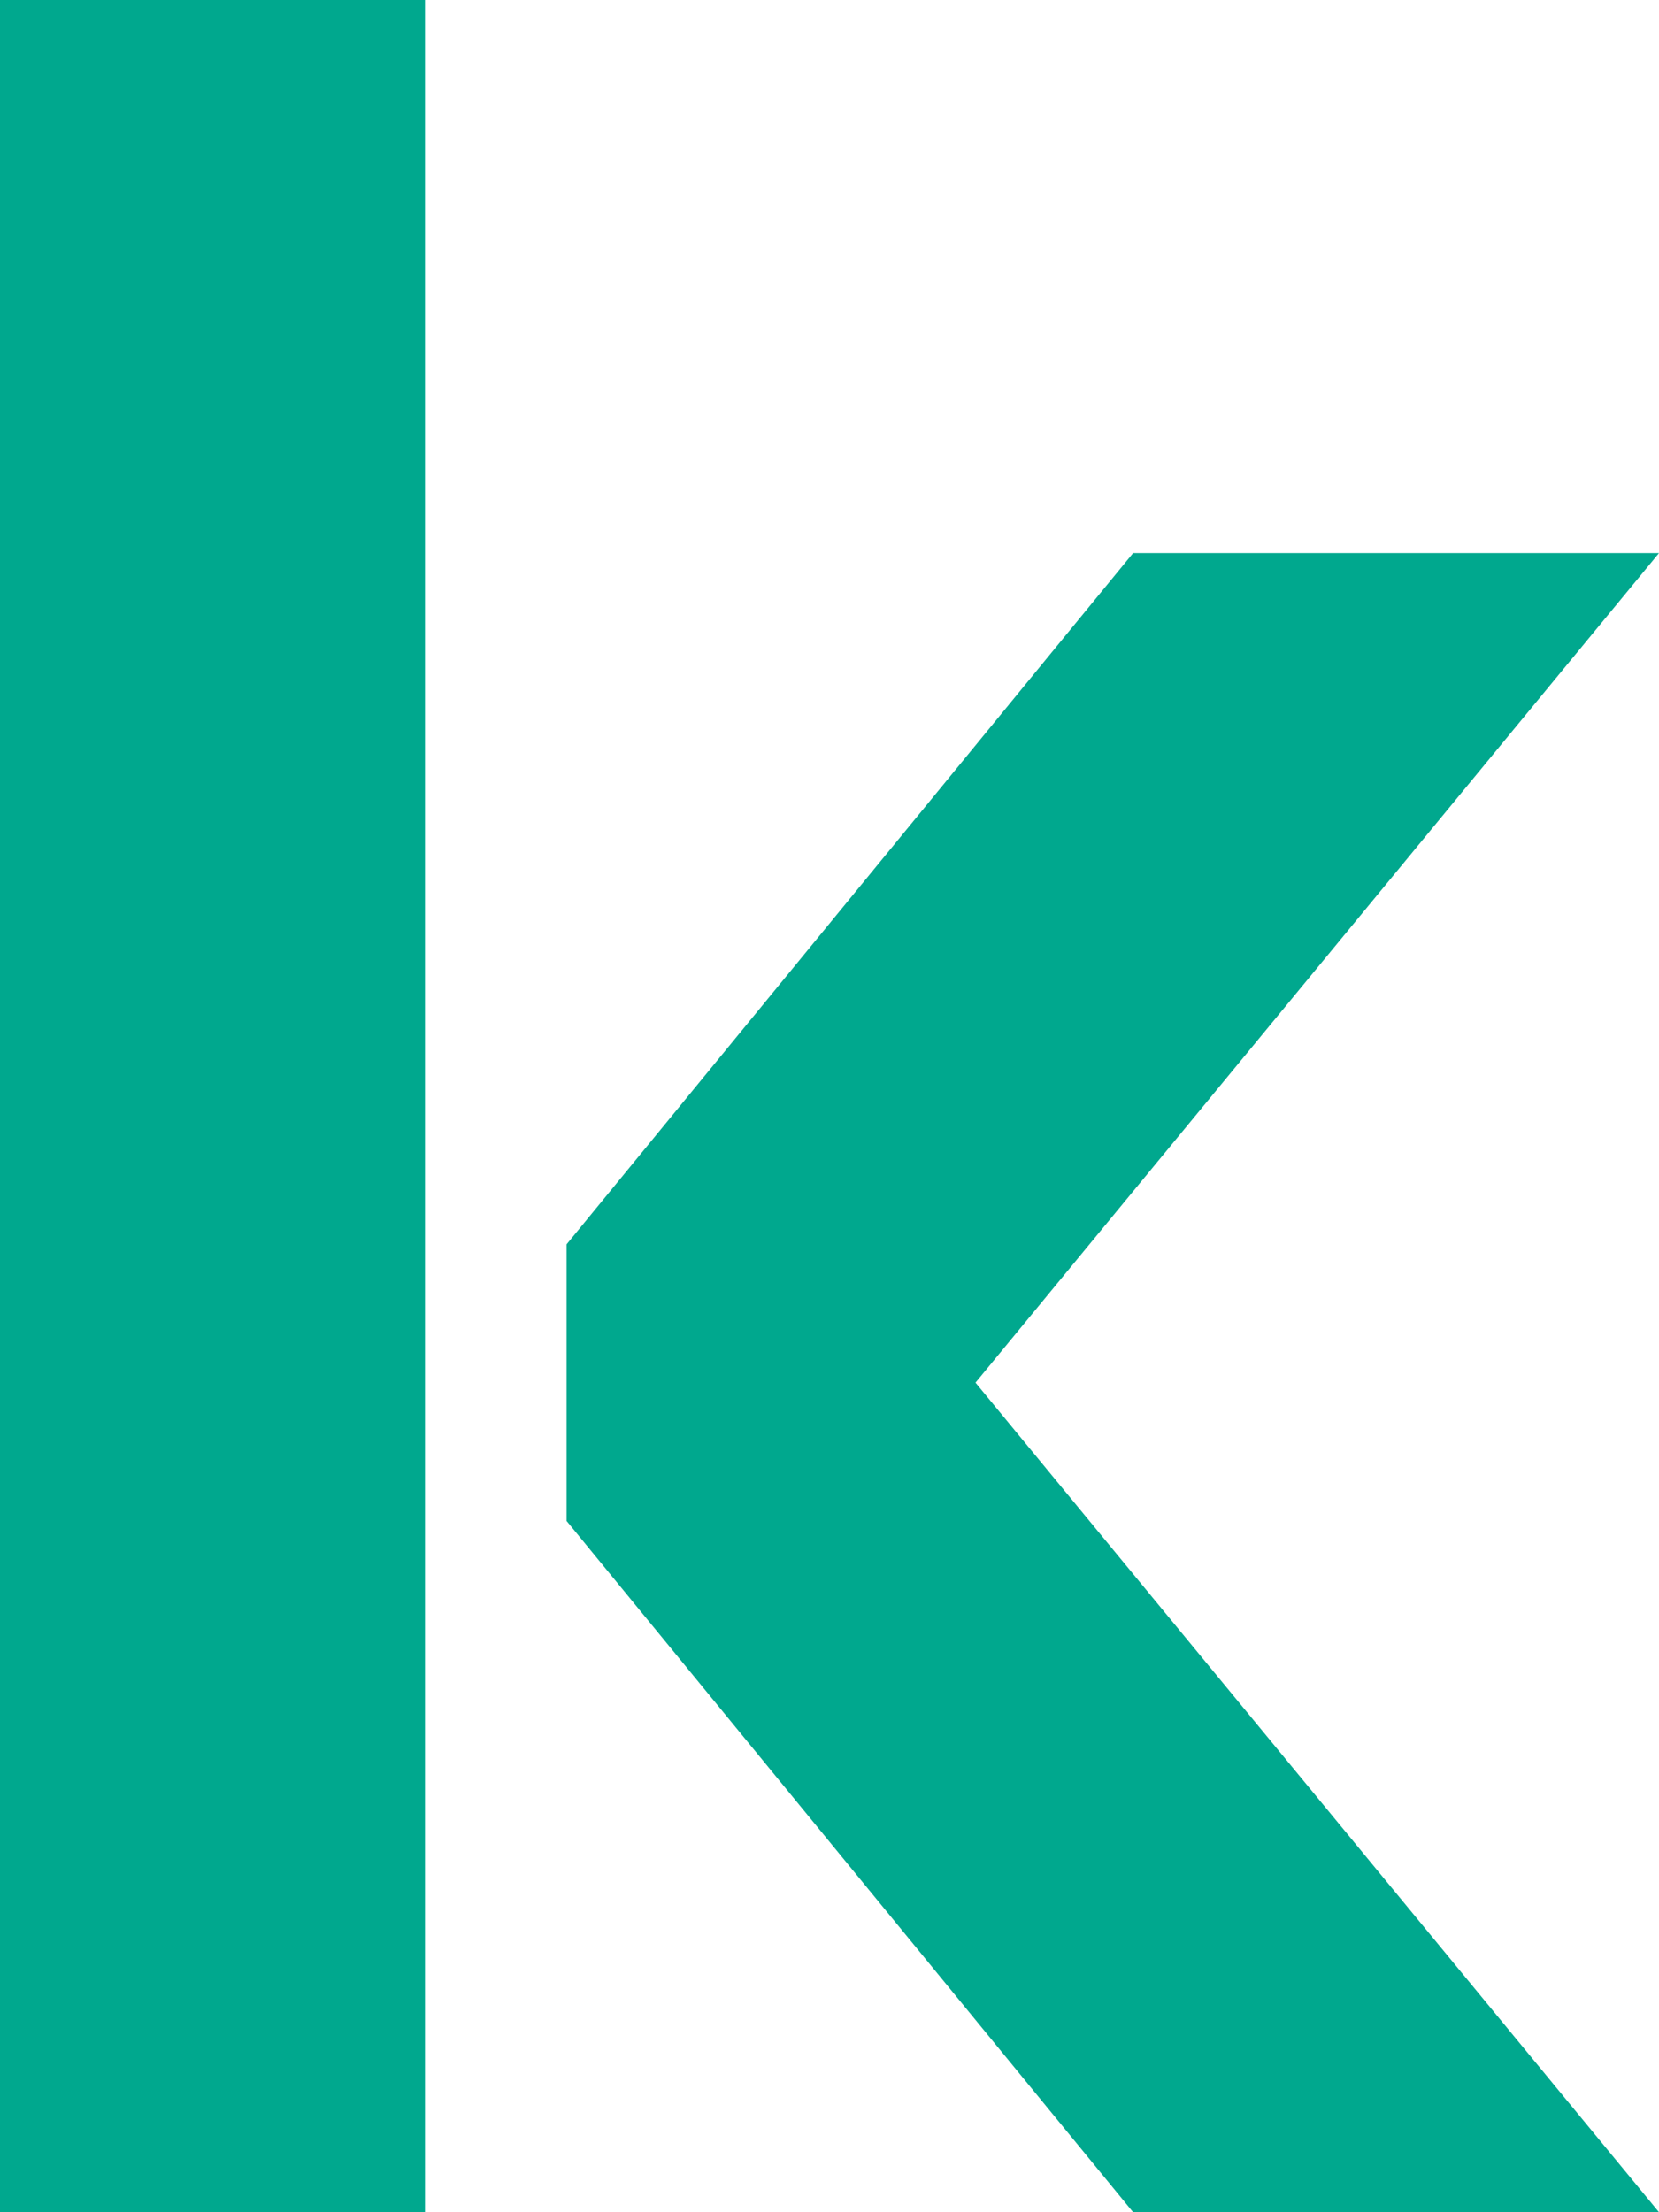
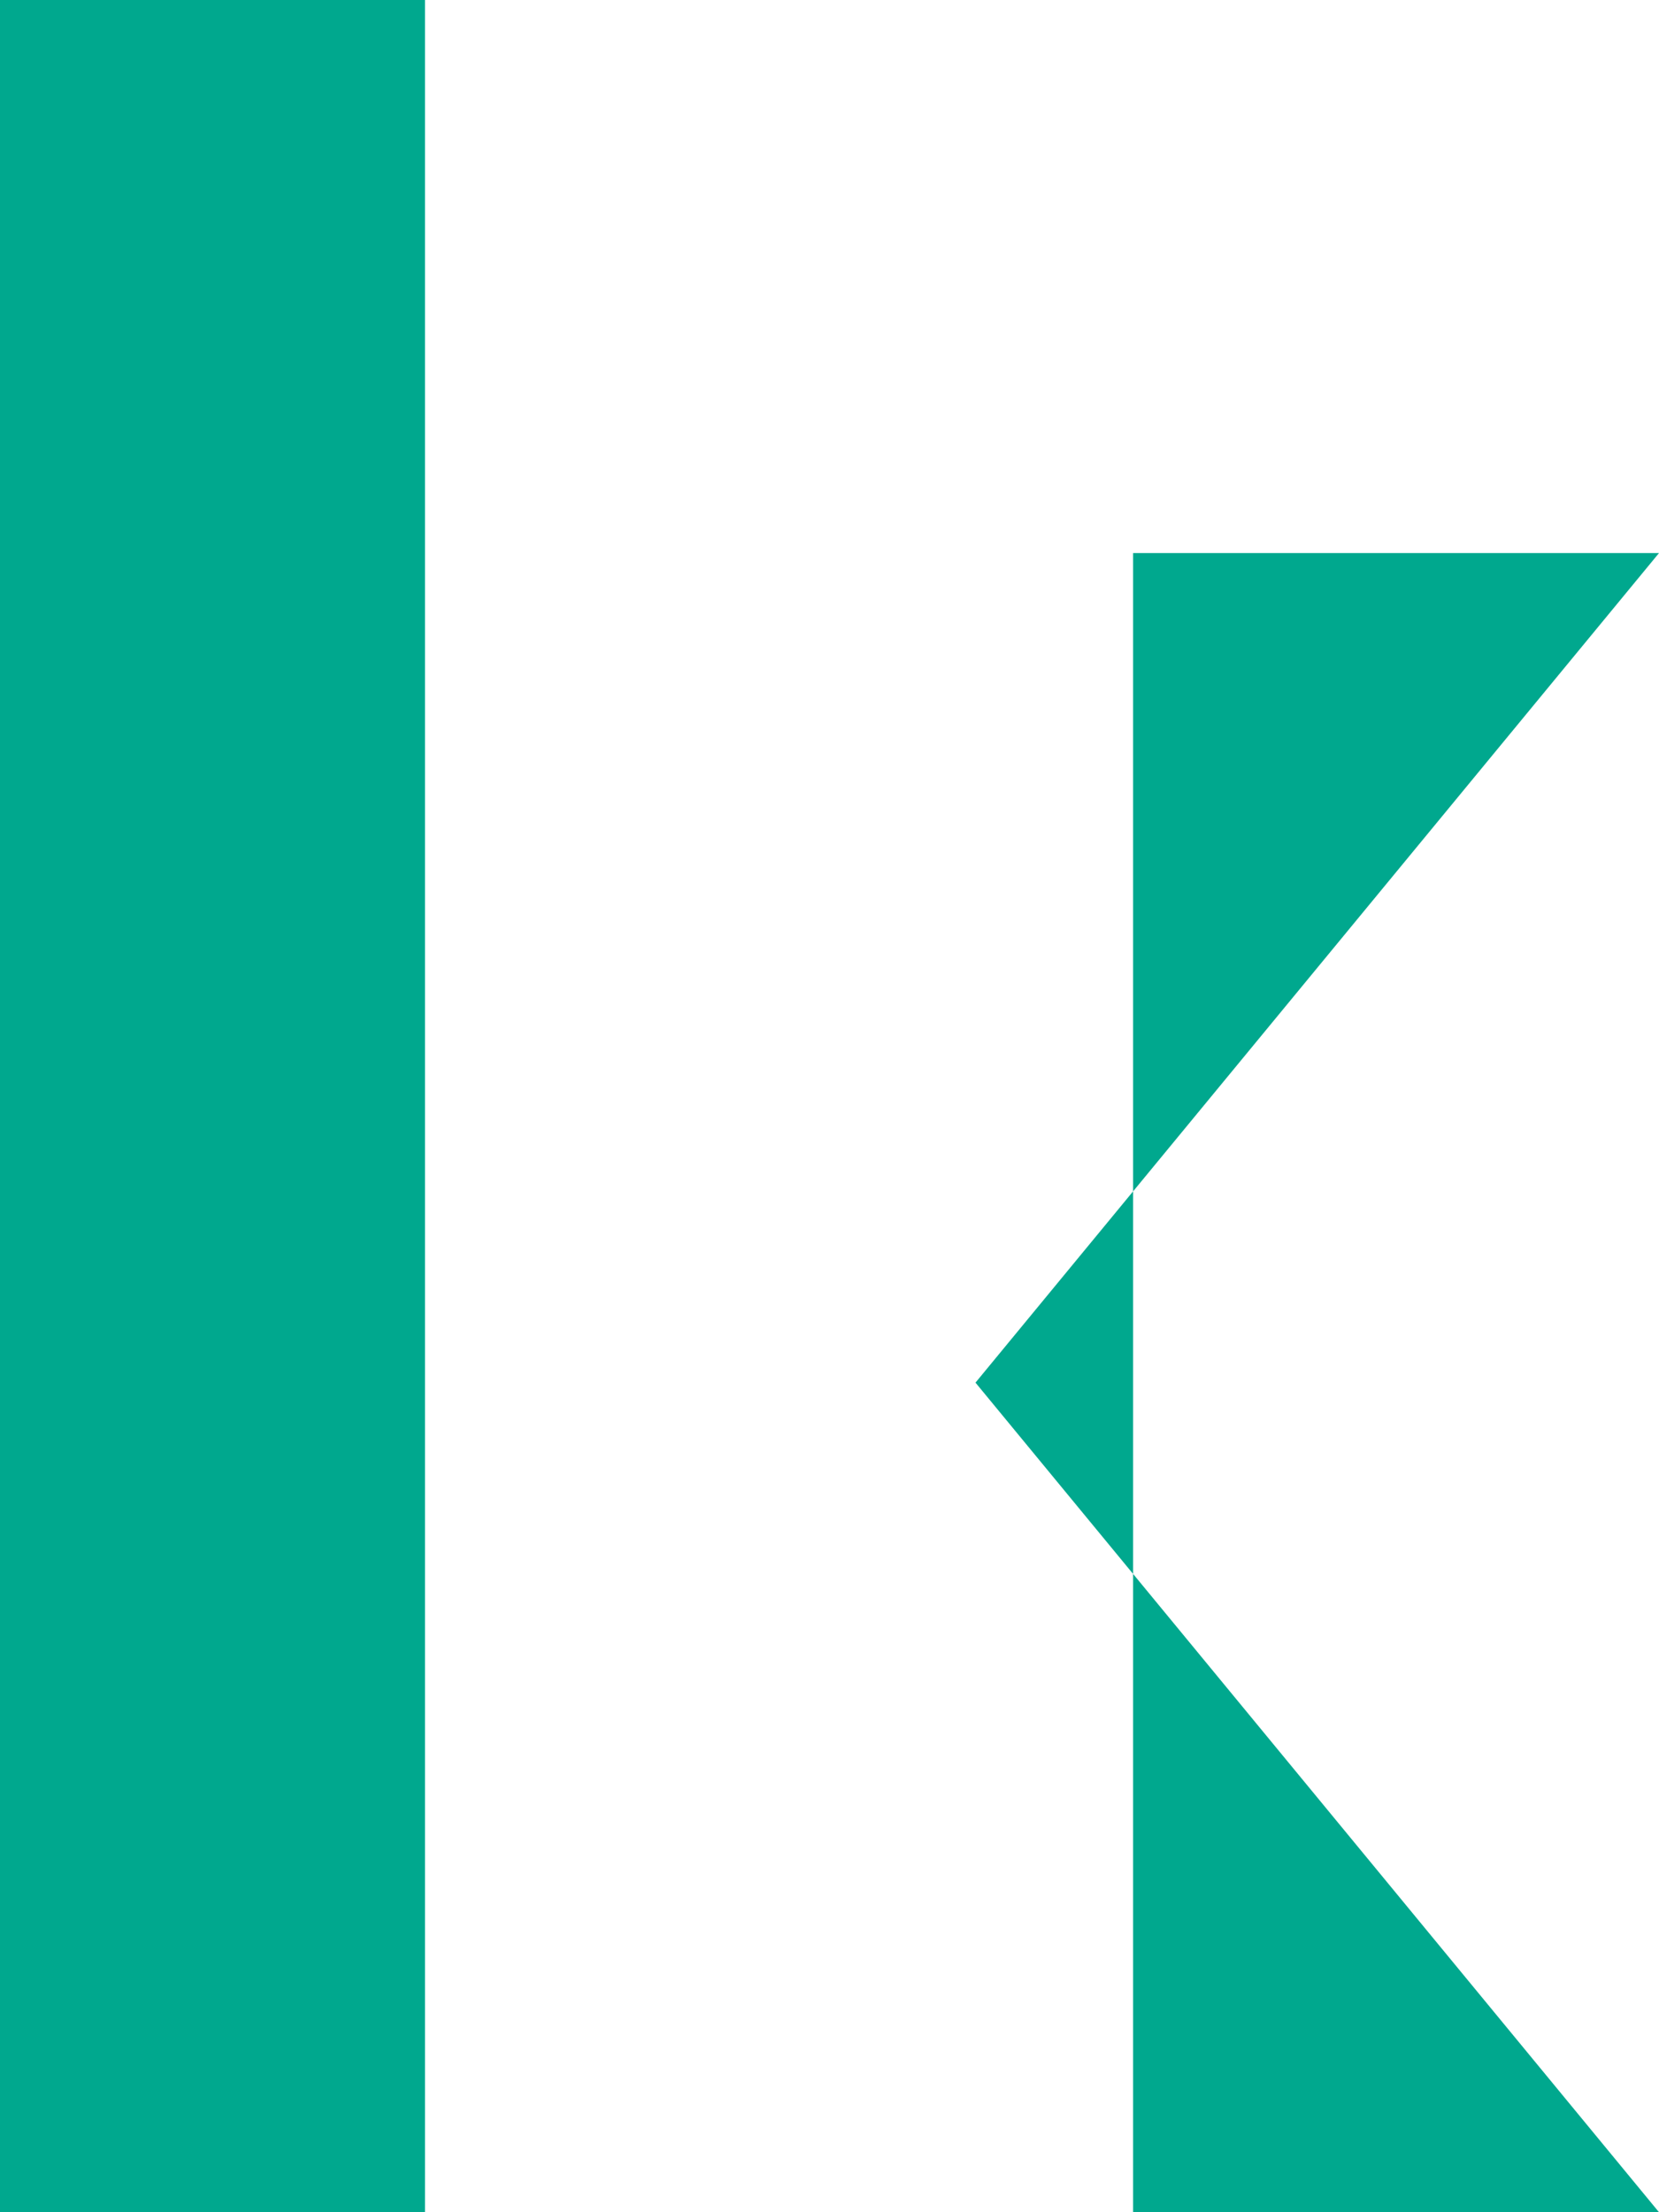
<svg xmlns="http://www.w3.org/2000/svg" width="12" height="16" viewBox="0 0 12 16" fill="none">
-   <path d="M0 16H3.074V0H0V16ZM12 4H8.196L4.098 9V11L8.196 16H12L7.056 10L12 4Z" fill="#00A88E" />
+   <path d="M0 16H3.074V0H0V16ZM12 4H8.196V11L8.196 16H12L7.056 10L12 4Z" fill="#00A88E" />
</svg>